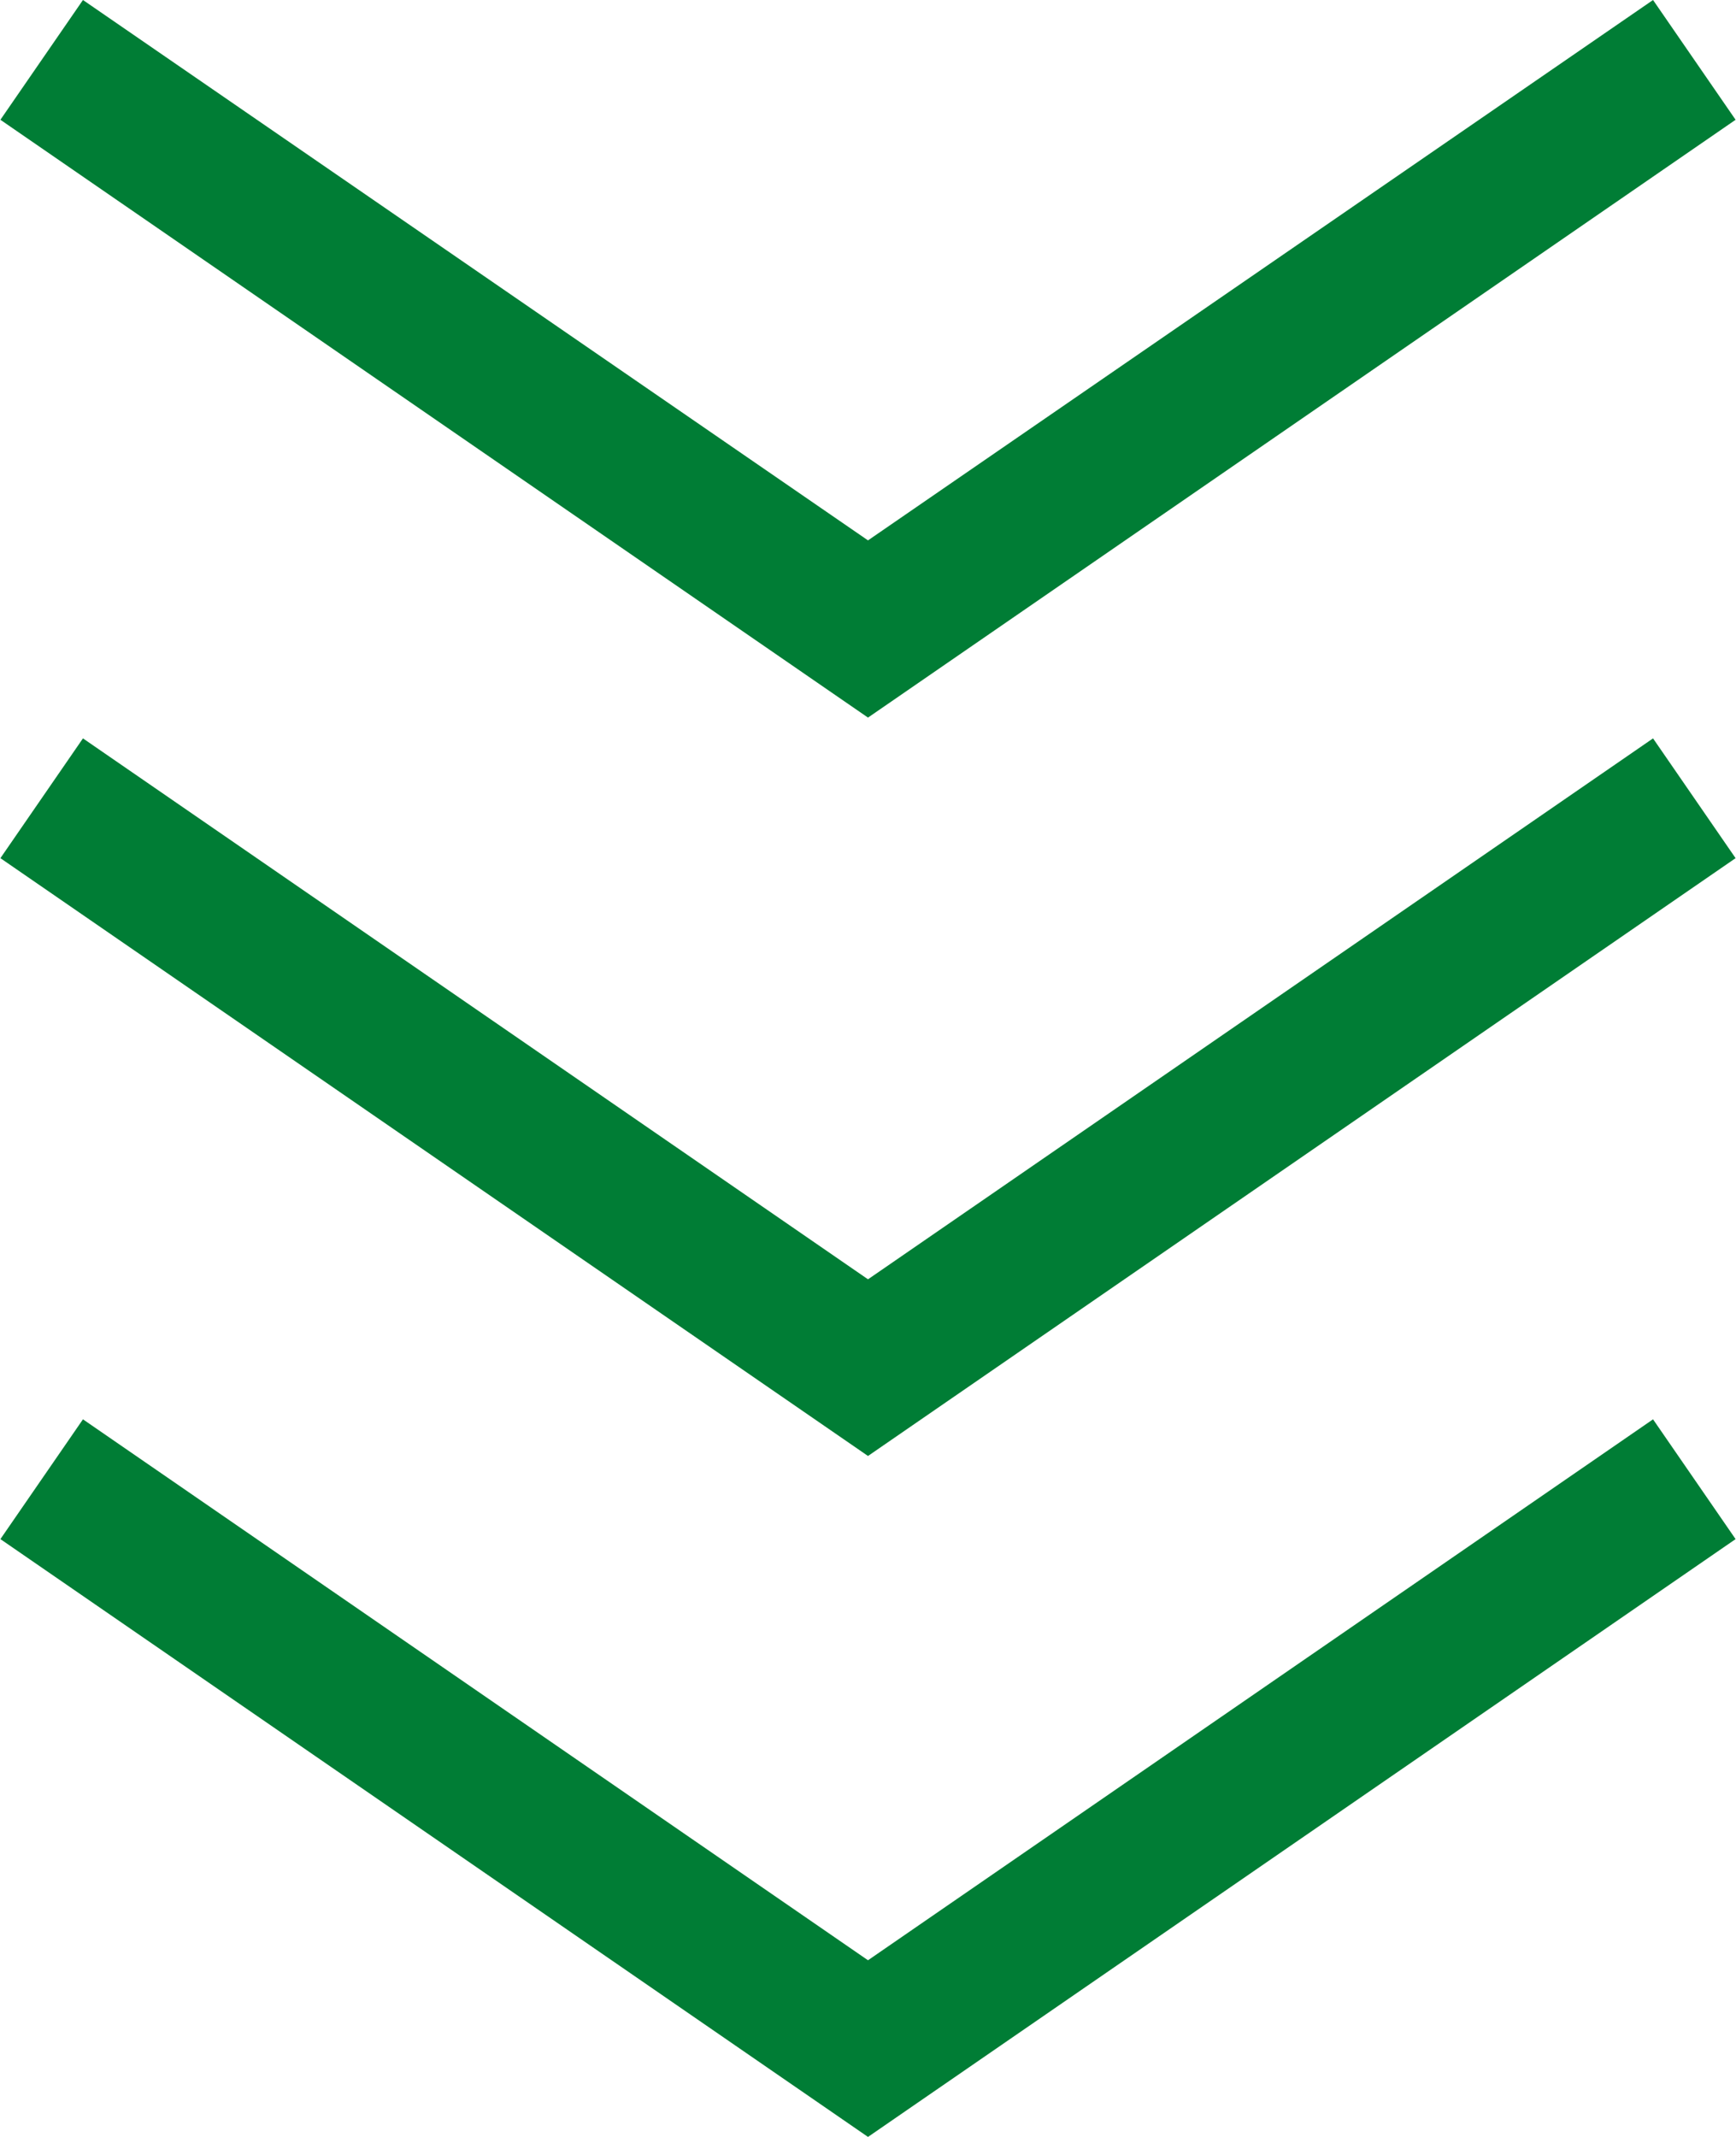
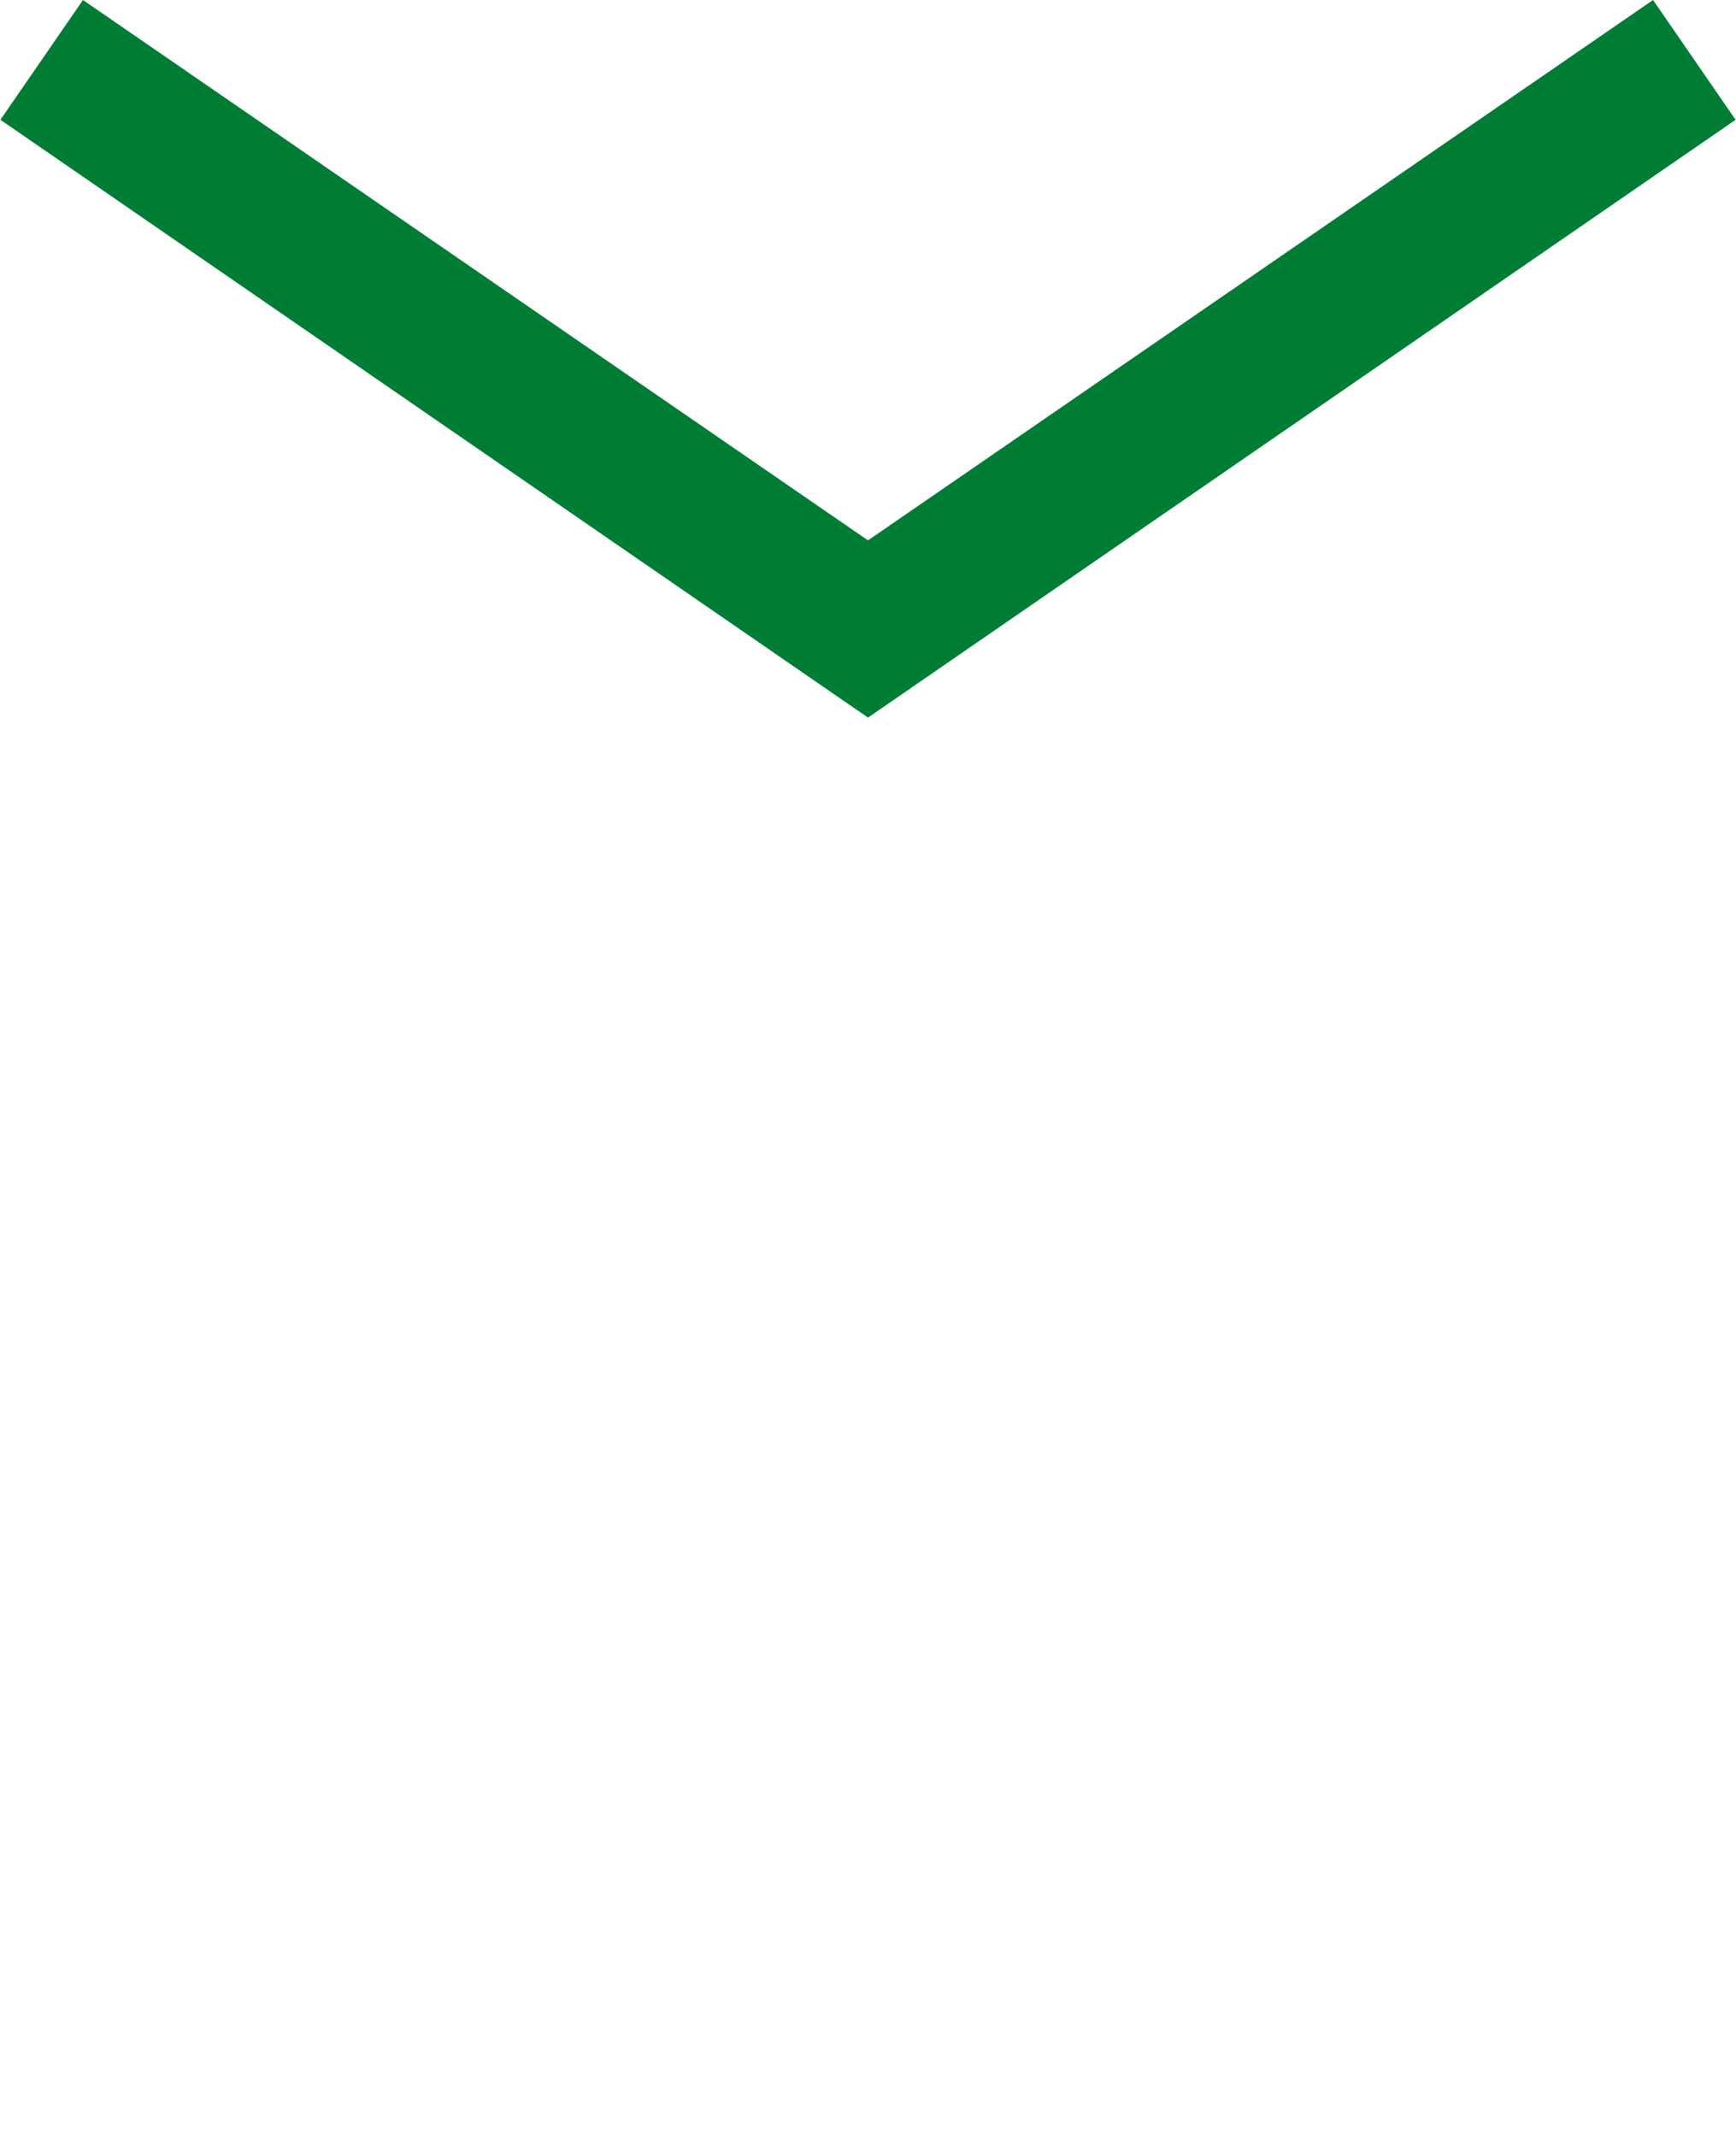
<svg xmlns="http://www.w3.org/2000/svg" width="11.2mm" height="13.78mm" viewBox="0 0 31.74 39.07">
-   <polygon points="15.87 23.39 1.51 13.5 0 15.69 15.87 26.62 31.74 15.69 31.74 15.69 30.23 13.5 15.87 23.39" fill="#007d35" />
  <polygon points="30.23 0 15.87 9.88 1.51 0 0 2.19 15.87 13.12 31.74 2.19 31.74 2.19 30.23 0" fill="#007d35" />
-   <polygon points="15.87 35.84 1.51 25.95 0 28.14 15.87 39.07 31.74 28.14 31.74 28.14 30.23 25.95 15.87 35.84" fill="#007d35" />
</svg>